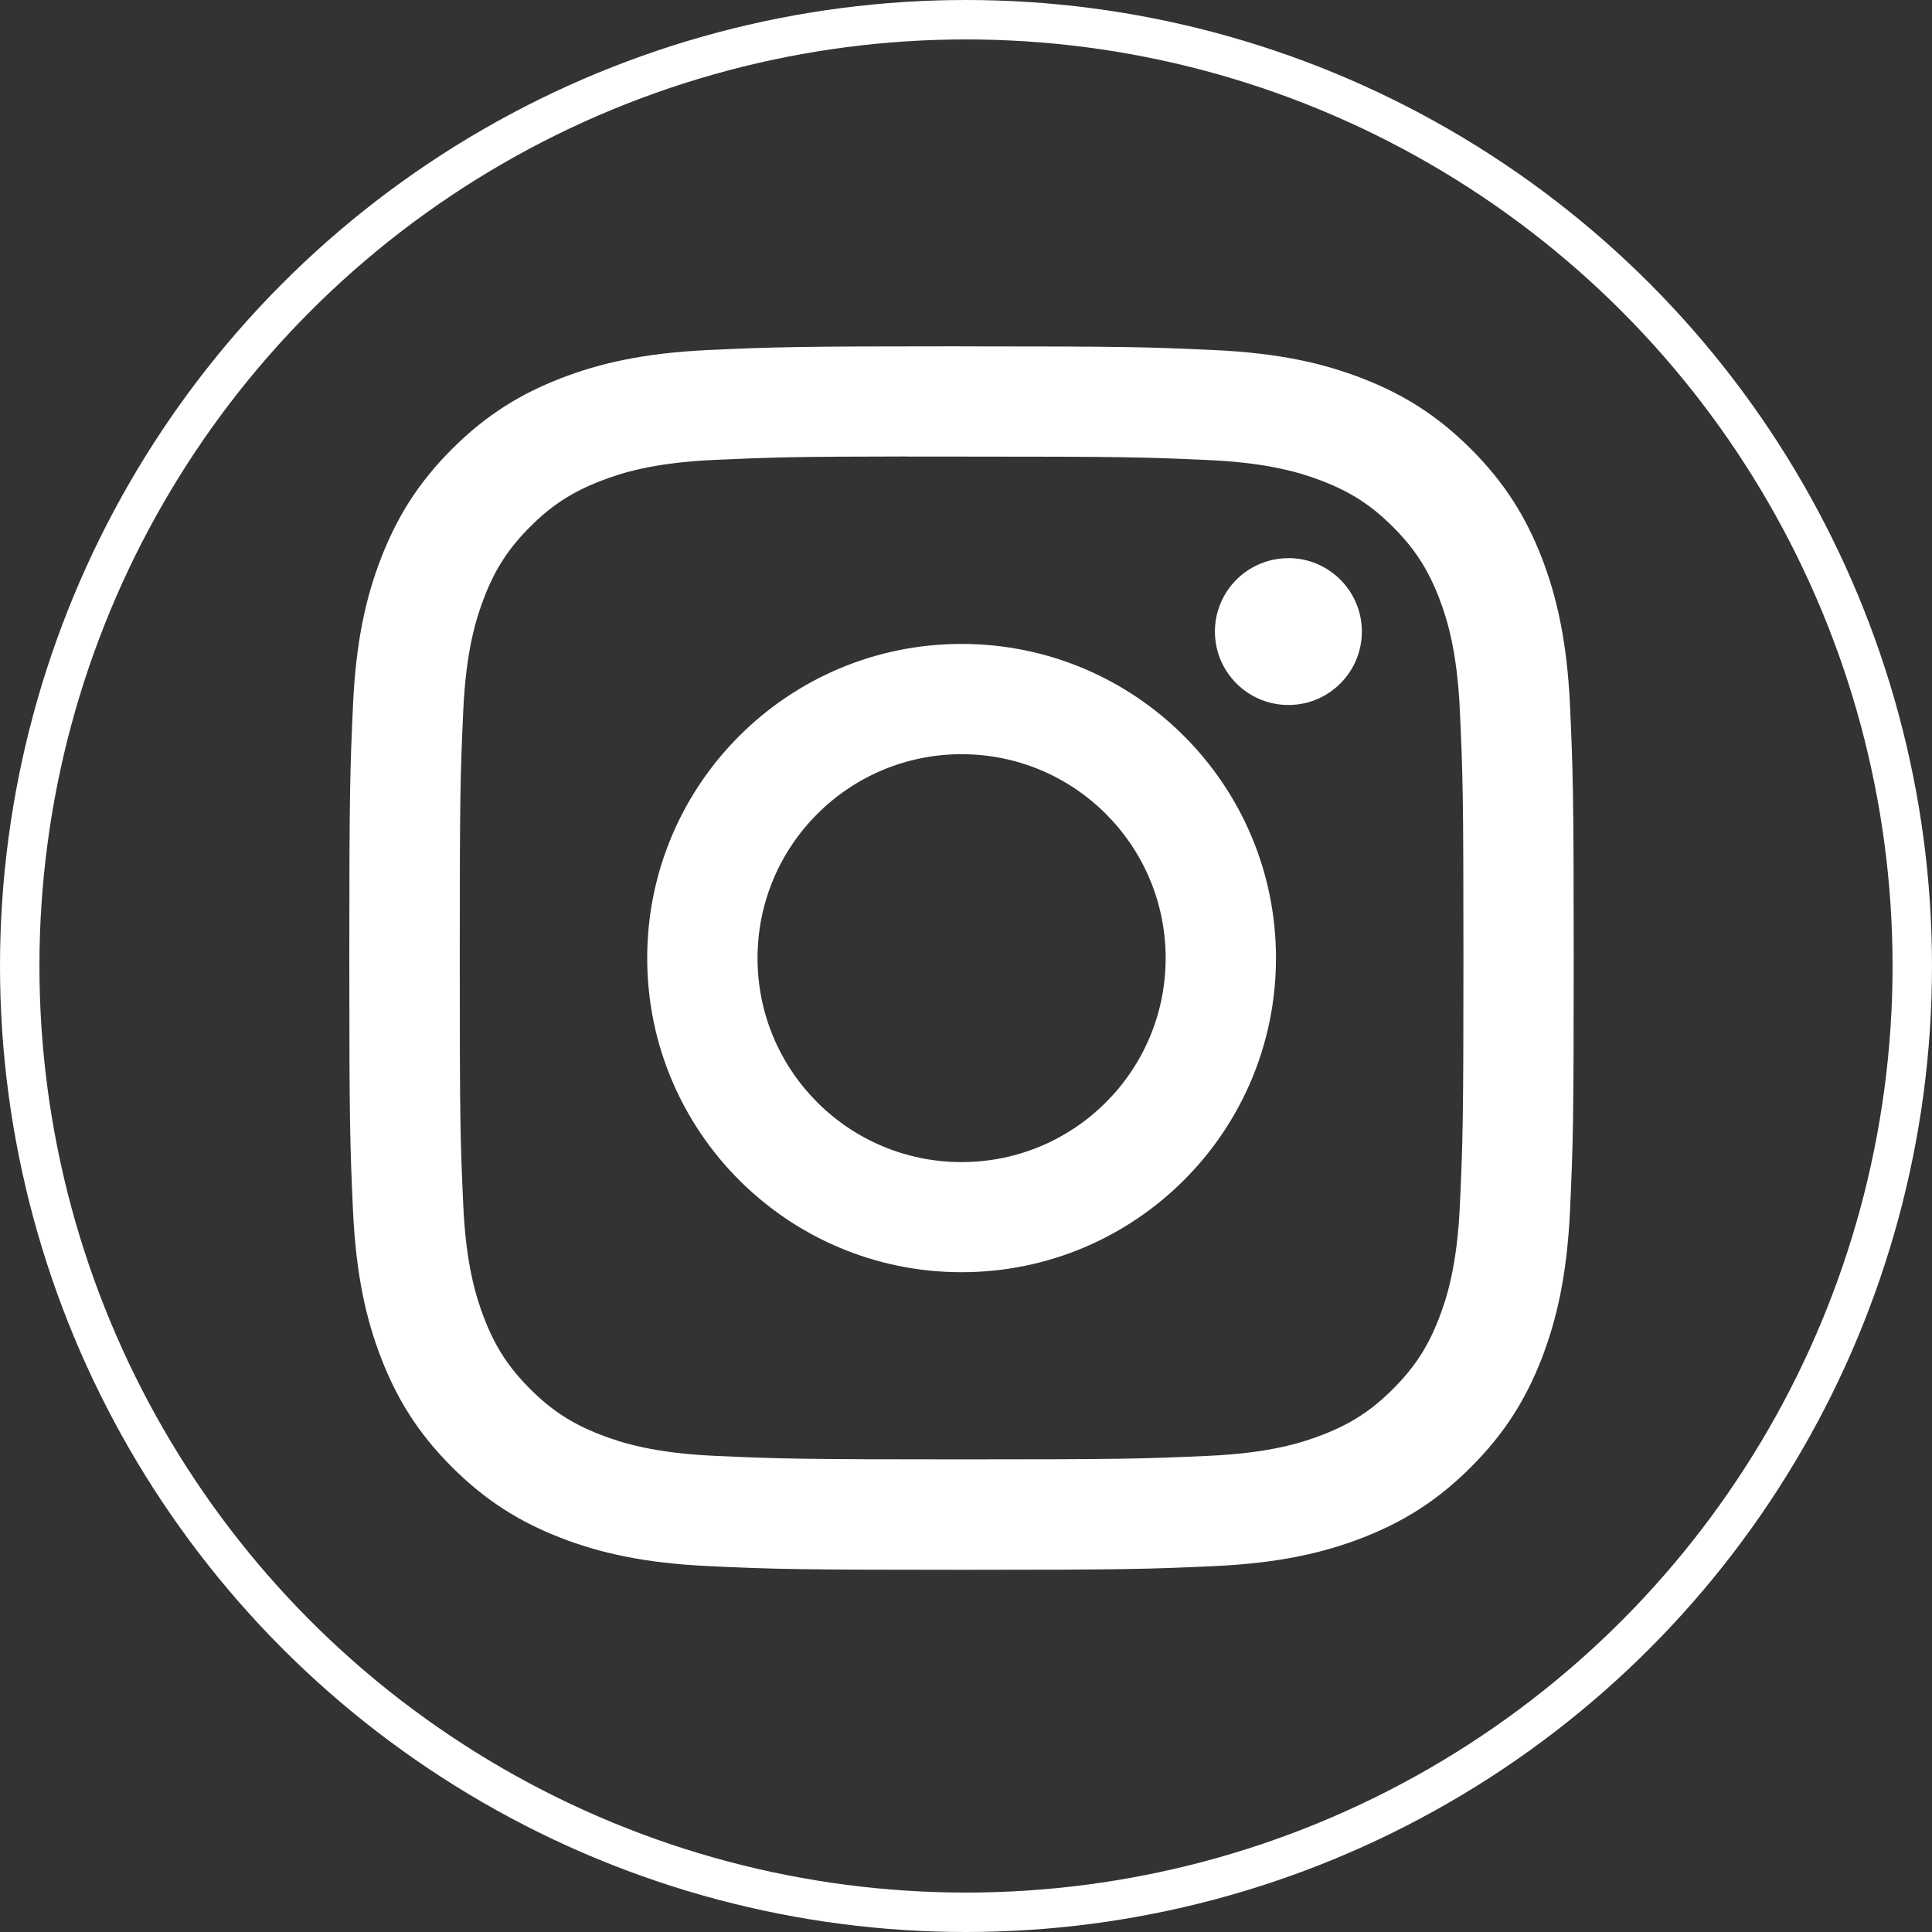
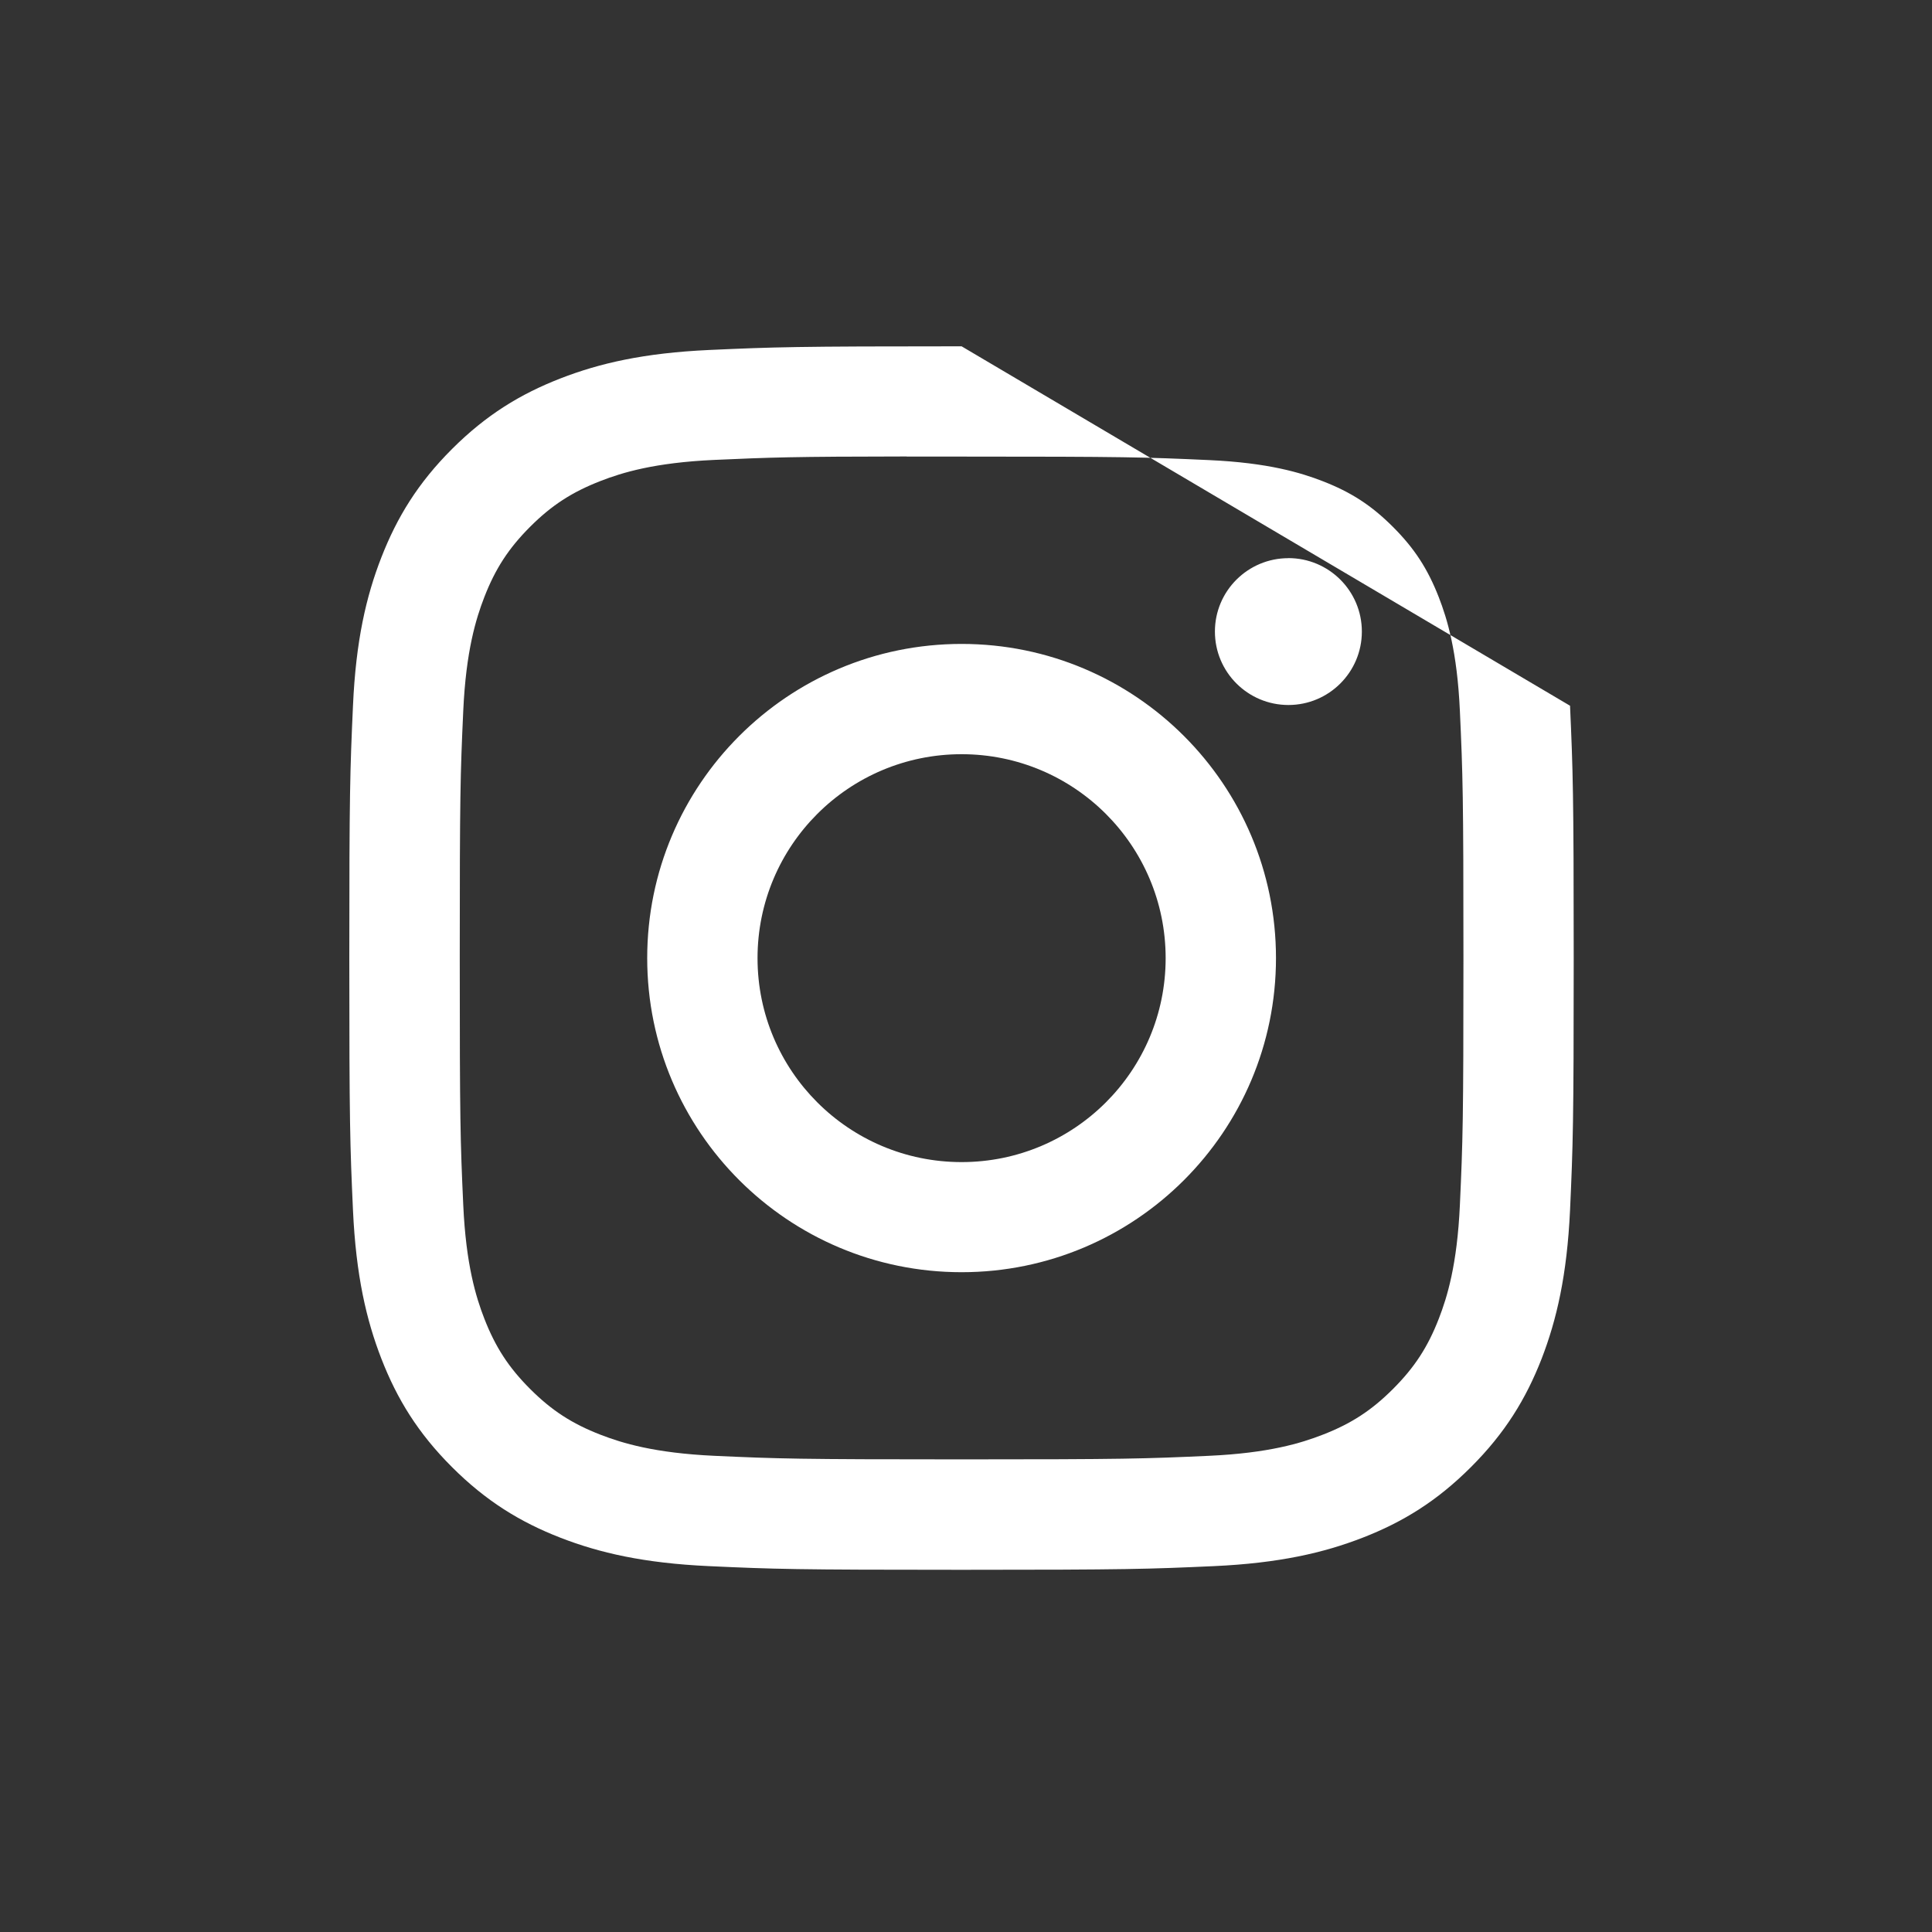
<svg xmlns="http://www.w3.org/2000/svg" id="_レイヤー_2" viewBox="0 0 34.198 34.198">
  <rect x="0" y="0" width="34.198" height="34.198" fill="#333333" stroke="none" />
  <defs>
    <style>.cls-1{fill:none;stroke:#fff;stroke-miterlimit:10;stroke-width:.698px;}.cls-2{fill:#fff;stroke-width:0px;}</style>
  </defs>
  <g id="_レイヤー_6">
-     <path class="cls-2" d="M17.021,6.13c-2.943,0-3.313.013-4.469.065-1.154.053-1.941.235-2.63.503-.713.277-1.317.647-1.92,1.249-.603.602-.973,1.206-1.251,1.918-.269.689-.452,1.476-.503,2.628-.052,1.155-.065,1.524-.065,4.466s.013,3.309.065,4.464c.053,1.153.236,1.94.503,2.628.277.712.647,1.316,1.25,1.918.602.602,1.207.973,1.919,1.25.69.268,1.477.45,2.631.503,1.156.053,1.525.065,4.468.065s3.312-.013,4.468-.065c1.154-.053,1.942-.235,2.632-.503.713-.277,1.316-.648,1.918-1.25.603-.602.973-1.206,1.251-1.918.266-.689.449-1.476.503-2.628.052-1.155.065-1.523.065-4.464s-.014-3.31-.065-4.465c-.054-1.153-.237-1.94-.503-2.628-.278-.712-.648-1.316-1.251-1.918-.603-.602-1.206-.972-1.919-1.249-.691-.268-1.479-.45-2.633-.503-1.156-.053-1.524-.065-4.468-.065h.003ZM16.049,8.082c.289,0,.611,0,.972,0,2.894,0,3.237.01,4.379.062,1.057.048,1.63.225,2.012.373.506.196.866.431,1.245.81.379.379.614.74.811,1.245.148.381.325.954.373,2.01.052,1.142.063,1.485.063,4.375s-.011,3.233-.063,4.375c-.048,1.056-.225,1.629-.373,2.01-.196.505-.432.865-.811,1.244-.379.379-.739.614-1.245.81-.382.149-.956.325-2.012.373-1.142.052-1.486.063-4.379.063s-3.237-.011-4.379-.063c-1.057-.049-1.63-.225-2.012-.373-.506-.196-.867-.431-1.246-.81-.379-.379-.614-.739-.811-1.245-.148-.381-.325-.954-.373-2.01-.052-1.142-.062-1.485-.062-4.376s.01-3.233.062-4.375c.048-1.056.225-1.629.373-2.011.196-.505.432-.866.811-1.245.379-.379.741-.614,1.246-.81.382-.149.956-.325,2.012-.373,1-.045,1.387-.059,3.407-.061v.003ZM22.806,9.88c-.718,0-1.301.581-1.301,1.299s.583,1.3,1.301,1.3,1.3-.582,1.3-1.3-.583-1.3-1.301-1.3h0ZM17.021,11.398c-3.074,0-5.565,2.49-5.565,5.561s2.492,5.56,5.565,5.56,5.565-2.489,5.565-5.56-2.491-5.561-5.565-5.561h0ZM17.021,13.35c1.995,0,3.612,1.616,3.612,3.61s-1.617,3.61-3.612,3.61-3.612-1.616-3.612-3.61,1.617-3.61,3.612-3.61h0Z" />
-     <circle class="cls-1" cx="17.099" cy="17.099" r="16.75" />
+     <path class="cls-2" d="M17.021,6.13c-2.943,0-3.313.013-4.469.065-1.154.053-1.941.235-2.63.503-.713.277-1.317.647-1.92,1.249-.603.602-.973,1.206-1.251,1.918-.269.689-.452,1.476-.503,2.628-.052,1.155-.065,1.524-.065,4.466s.013,3.309.065,4.464c.053,1.153.236,1.94.503,2.628.277.712.647,1.316,1.25,1.918.602.602,1.207.973,1.919,1.25.69.268,1.477.45,2.631.503,1.156.053,1.525.065,4.468.065s3.312-.013,4.468-.065c1.154-.053,1.942-.235,2.632-.503.713-.277,1.316-.648,1.918-1.25.603-.602.973-1.206,1.251-1.918.266-.689.449-1.476.503-2.628.052-1.155.065-1.523.065-4.464s-.014-3.31-.065-4.465h.003ZM16.049,8.082c.289,0,.611,0,.972,0,2.894,0,3.237.01,4.379.062,1.057.048,1.63.225,2.012.373.506.196.866.431,1.245.81.379.379.614.74.811,1.245.148.381.325.954.373,2.01.052,1.142.063,1.485.063,4.375s-.011,3.233-.063,4.375c-.048,1.056-.225,1.629-.373,2.01-.196.505-.432.865-.811,1.244-.379.379-.739.614-1.245.81-.382.149-.956.325-2.012.373-1.142.052-1.486.063-4.379.063s-3.237-.011-4.379-.063c-1.057-.049-1.63-.225-2.012-.373-.506-.196-.867-.431-1.246-.81-.379-.379-.614-.739-.811-1.245-.148-.381-.325-.954-.373-2.01-.052-1.142-.062-1.485-.062-4.376s.01-3.233.062-4.375c.048-1.056.225-1.629.373-2.011.196-.505.432-.866.811-1.245.379-.379.741-.614,1.246-.81.382-.149.956-.325,2.012-.373,1-.045,1.387-.059,3.407-.061v.003ZM22.806,9.88c-.718,0-1.301.581-1.301,1.299s.583,1.3,1.301,1.3,1.3-.582,1.3-1.3-.583-1.3-1.301-1.3h0ZM17.021,11.398c-3.074,0-5.565,2.49-5.565,5.561s2.492,5.56,5.565,5.56,5.565-2.489,5.565-5.56-2.491-5.561-5.565-5.561h0ZM17.021,13.35c1.995,0,3.612,1.616,3.612,3.61s-1.617,3.61-3.612,3.61-3.612-1.616-3.612-3.61,1.617-3.61,3.612-3.61h0Z" />
  </g>
</svg>